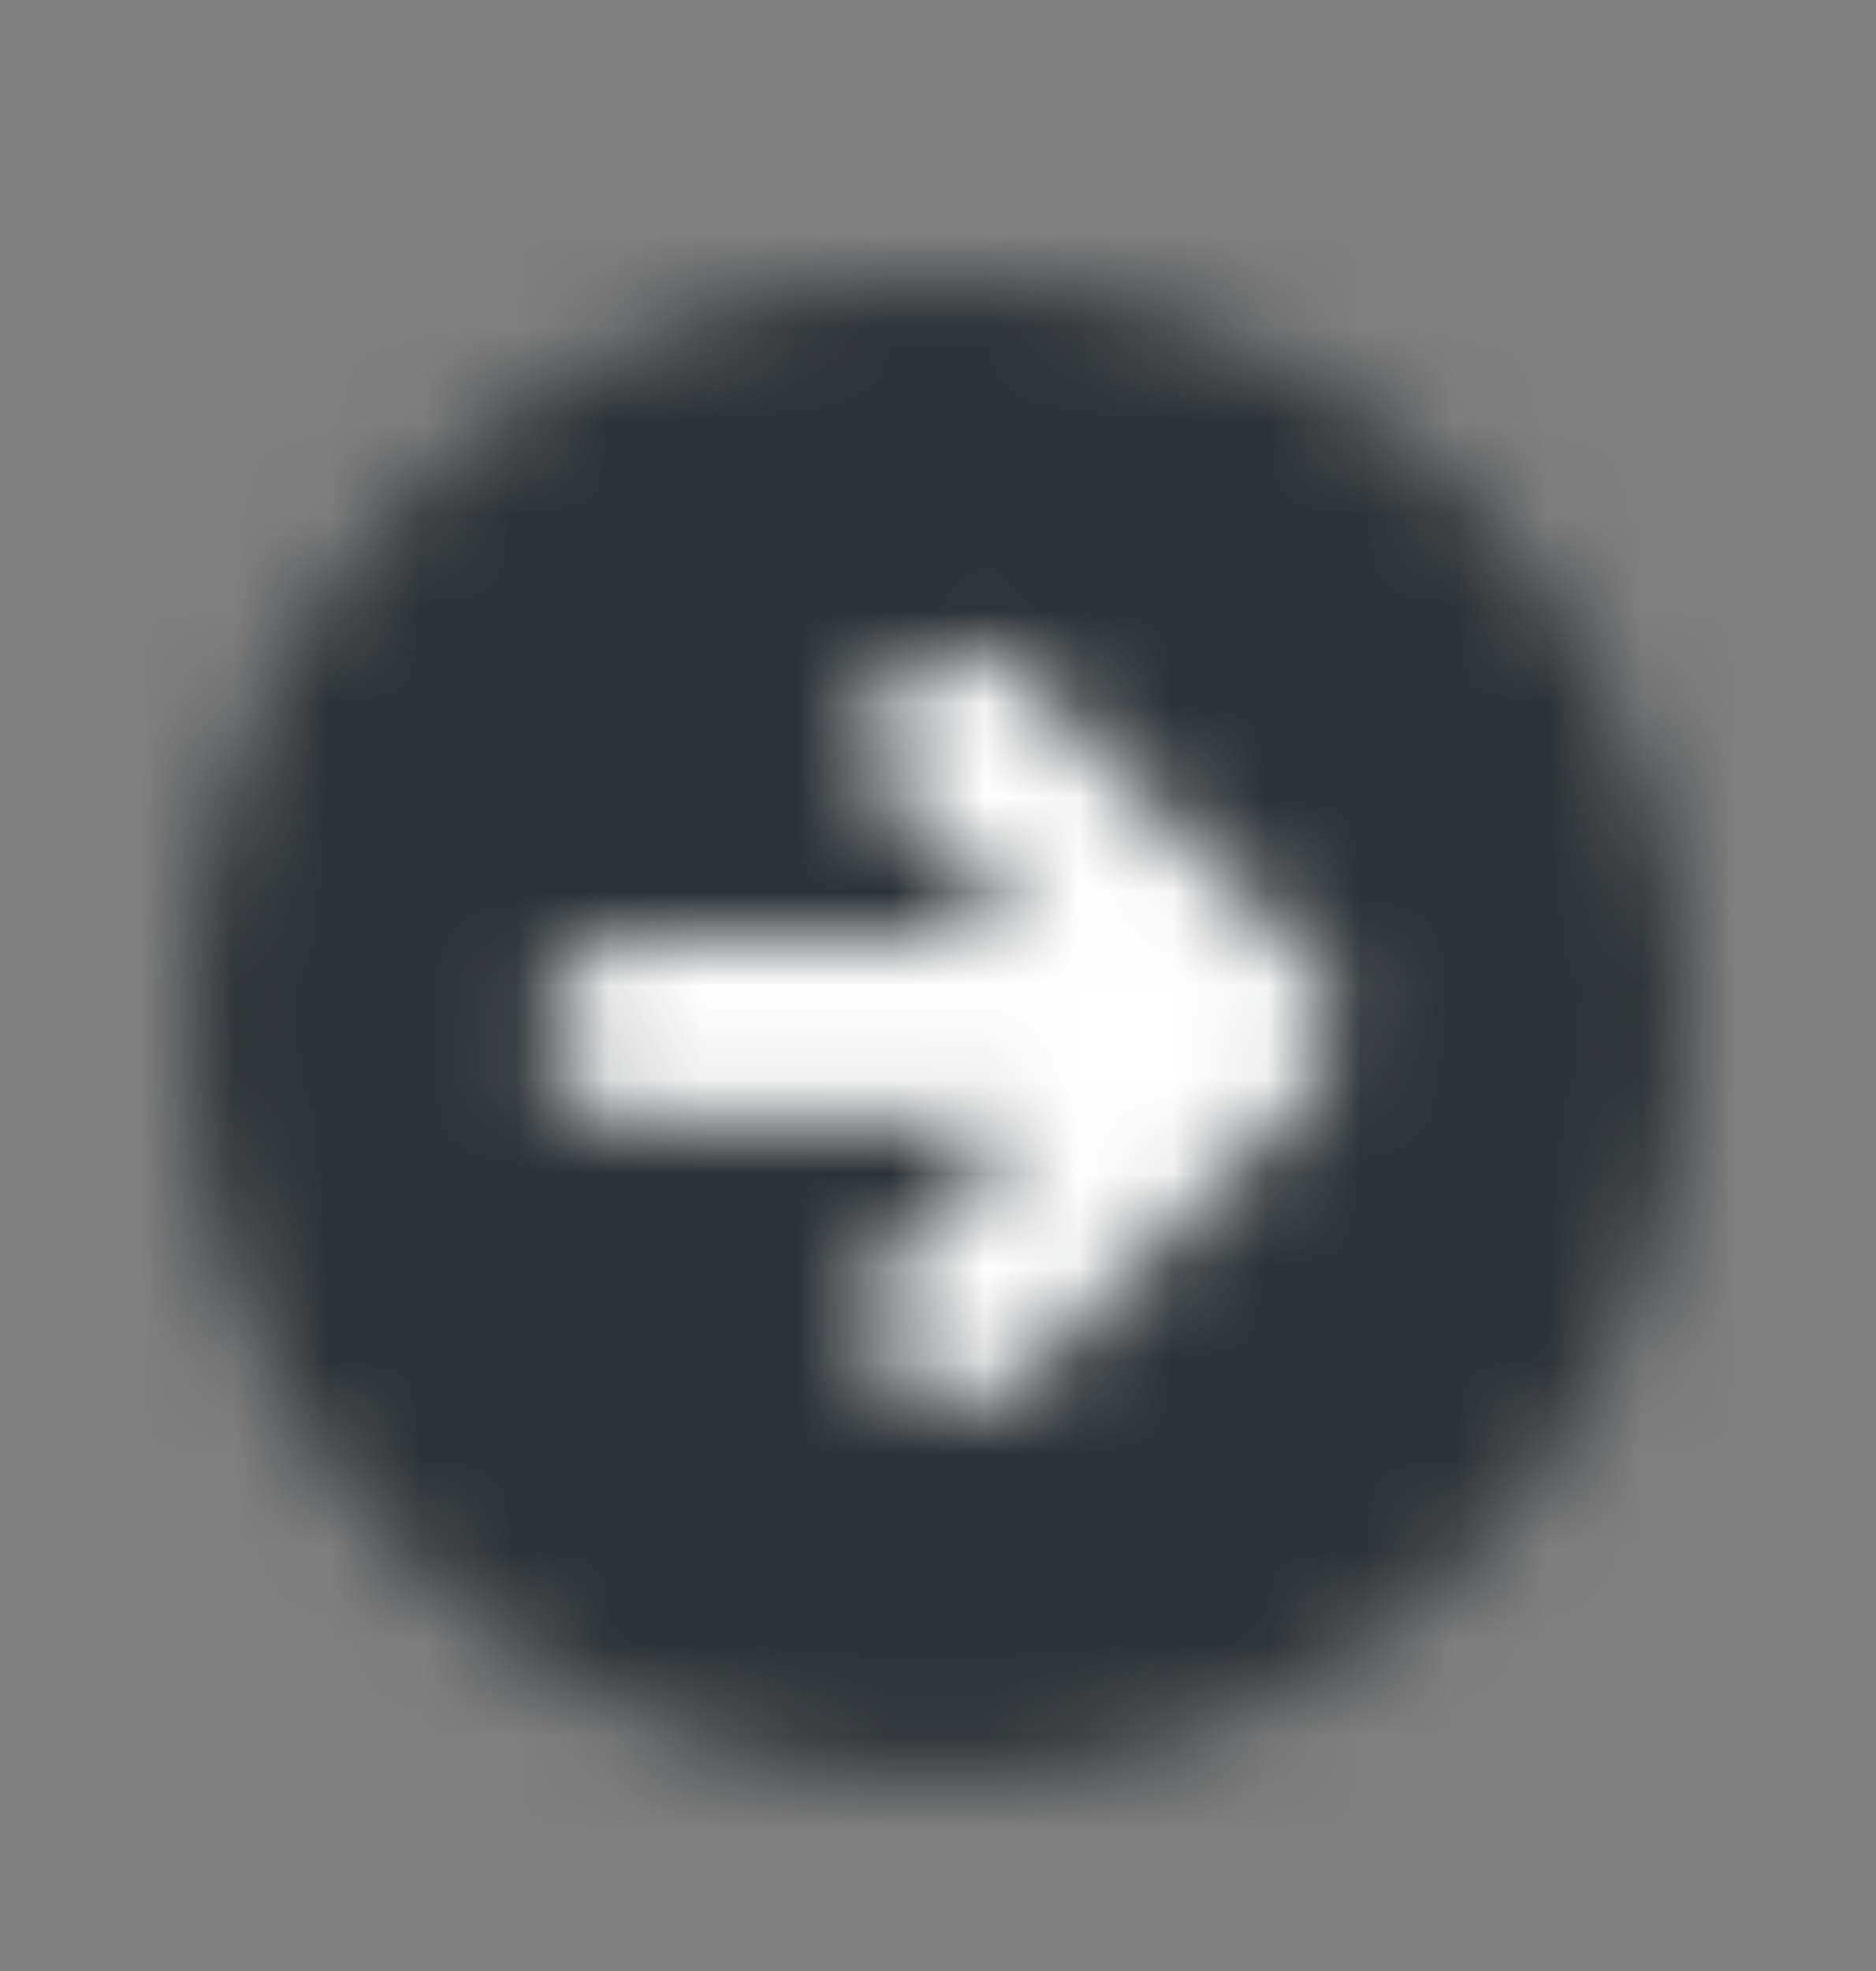
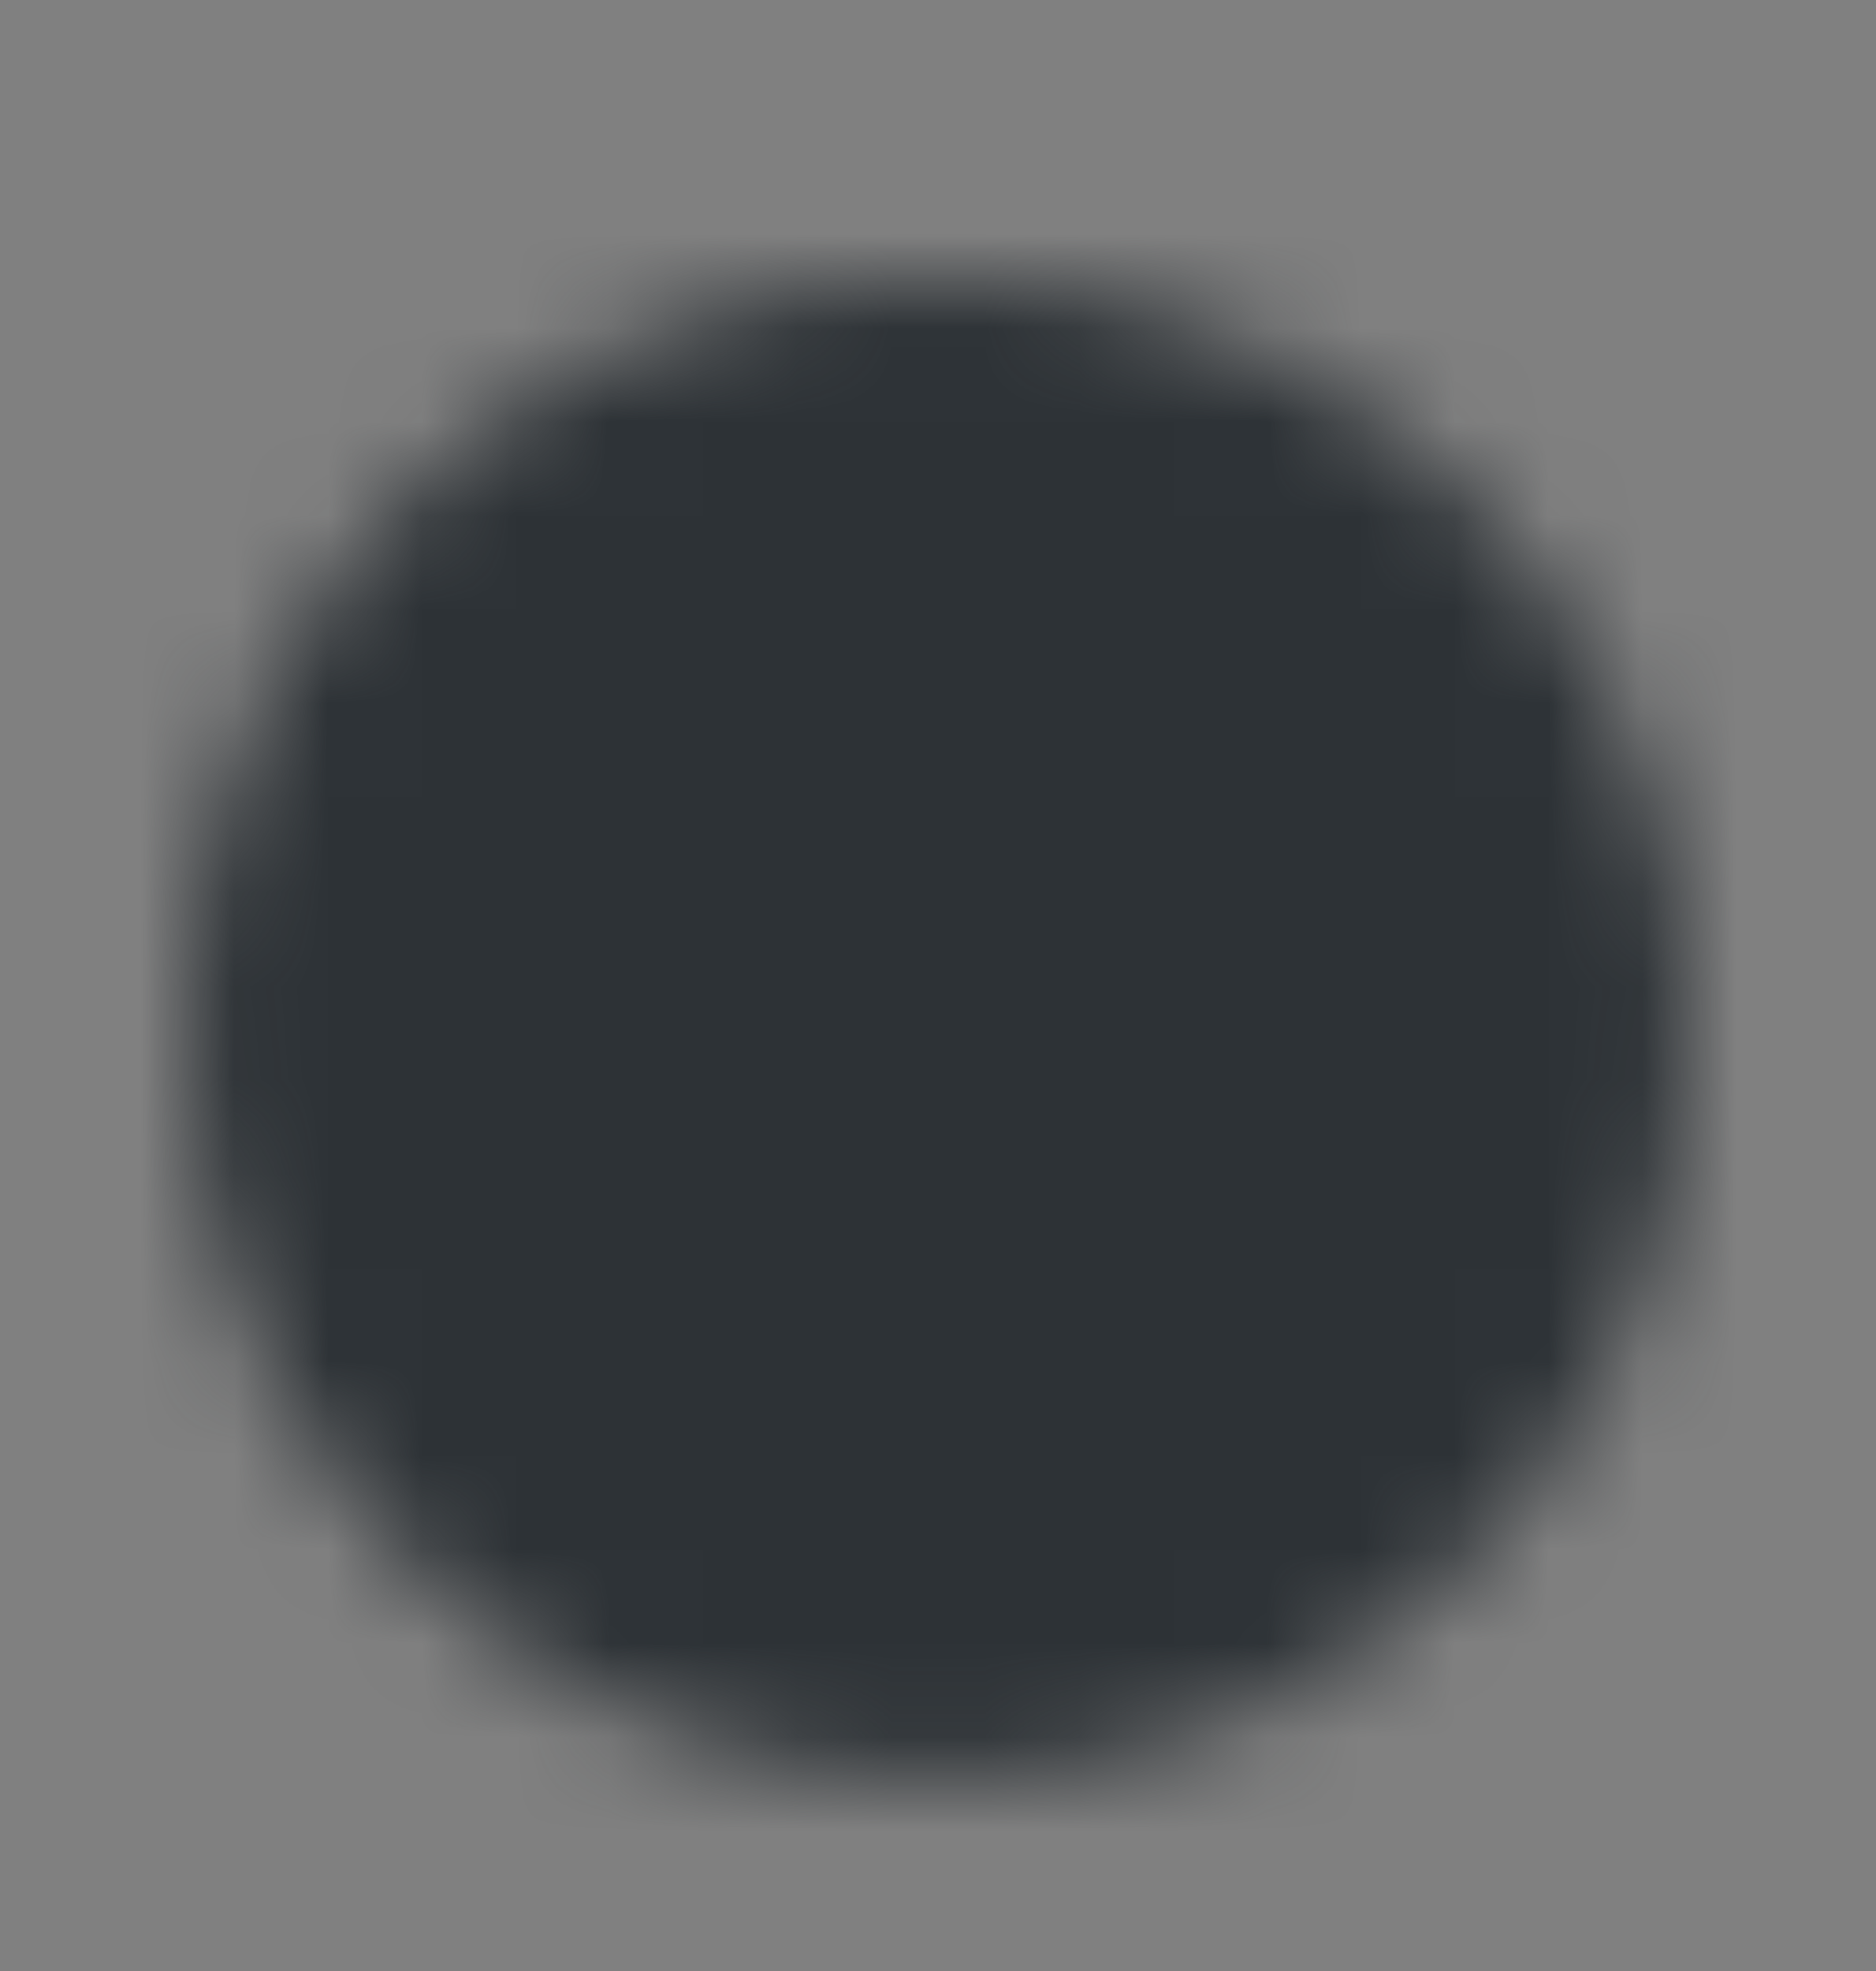
<svg xmlns="http://www.w3.org/2000/svg" width="20" height="21" viewBox="0 0 20 21" fill="none">
  <rect x="0" y="0" width="20" height="21" fill="#808080" stroke="none" />
  <mask id="mask0_1861_1031" style="mask-type:alpha" maskUnits="userSpaceOnUse" x="2" y="2" width="16" height="17">
    <circle cx="10" cy="10.96" r="8" fill="white" />
  </mask>
  <g mask="url(#mask0_1861_1031)">
    <rect x="-1" y="-0.04" width="22" height="22" fill="#2D3236" />
  </g>
  <mask id="mask1_1861_1031" style="mask-type:alpha" maskUnits="userSpaceOnUse" x="5" y="6" width="10" height="9">
-     <path d="M13.932 11.663L10.901 14.694C10.528 15.066 9.925 15.066 9.553 14.694C9.181 14.322 9.181 13.719 9.553 13.347L11.01 11.903H6.739C6.214 11.903 5.789 11.478 5.789 10.953C5.789 10.428 6.214 10.003 6.739 10.003H10.99L9.557 8.569C9.184 8.196 9.184 7.593 9.557 7.221C9.928 6.849 10.532 6.849 10.904 7.221L13.936 10.253C14.122 10.44 14.222 10.696 14.21 10.96V10.99C14.211 11.242 14.111 11.484 13.932 11.663Z" fill="white" />
-   </mask>
+     </mask>
  <g mask="url(#mask1_1861_1031)">
-     <rect x="-1" y="-0.04" width="22" height="22" fill="white" />
-   </g>
+     </g>
</svg>